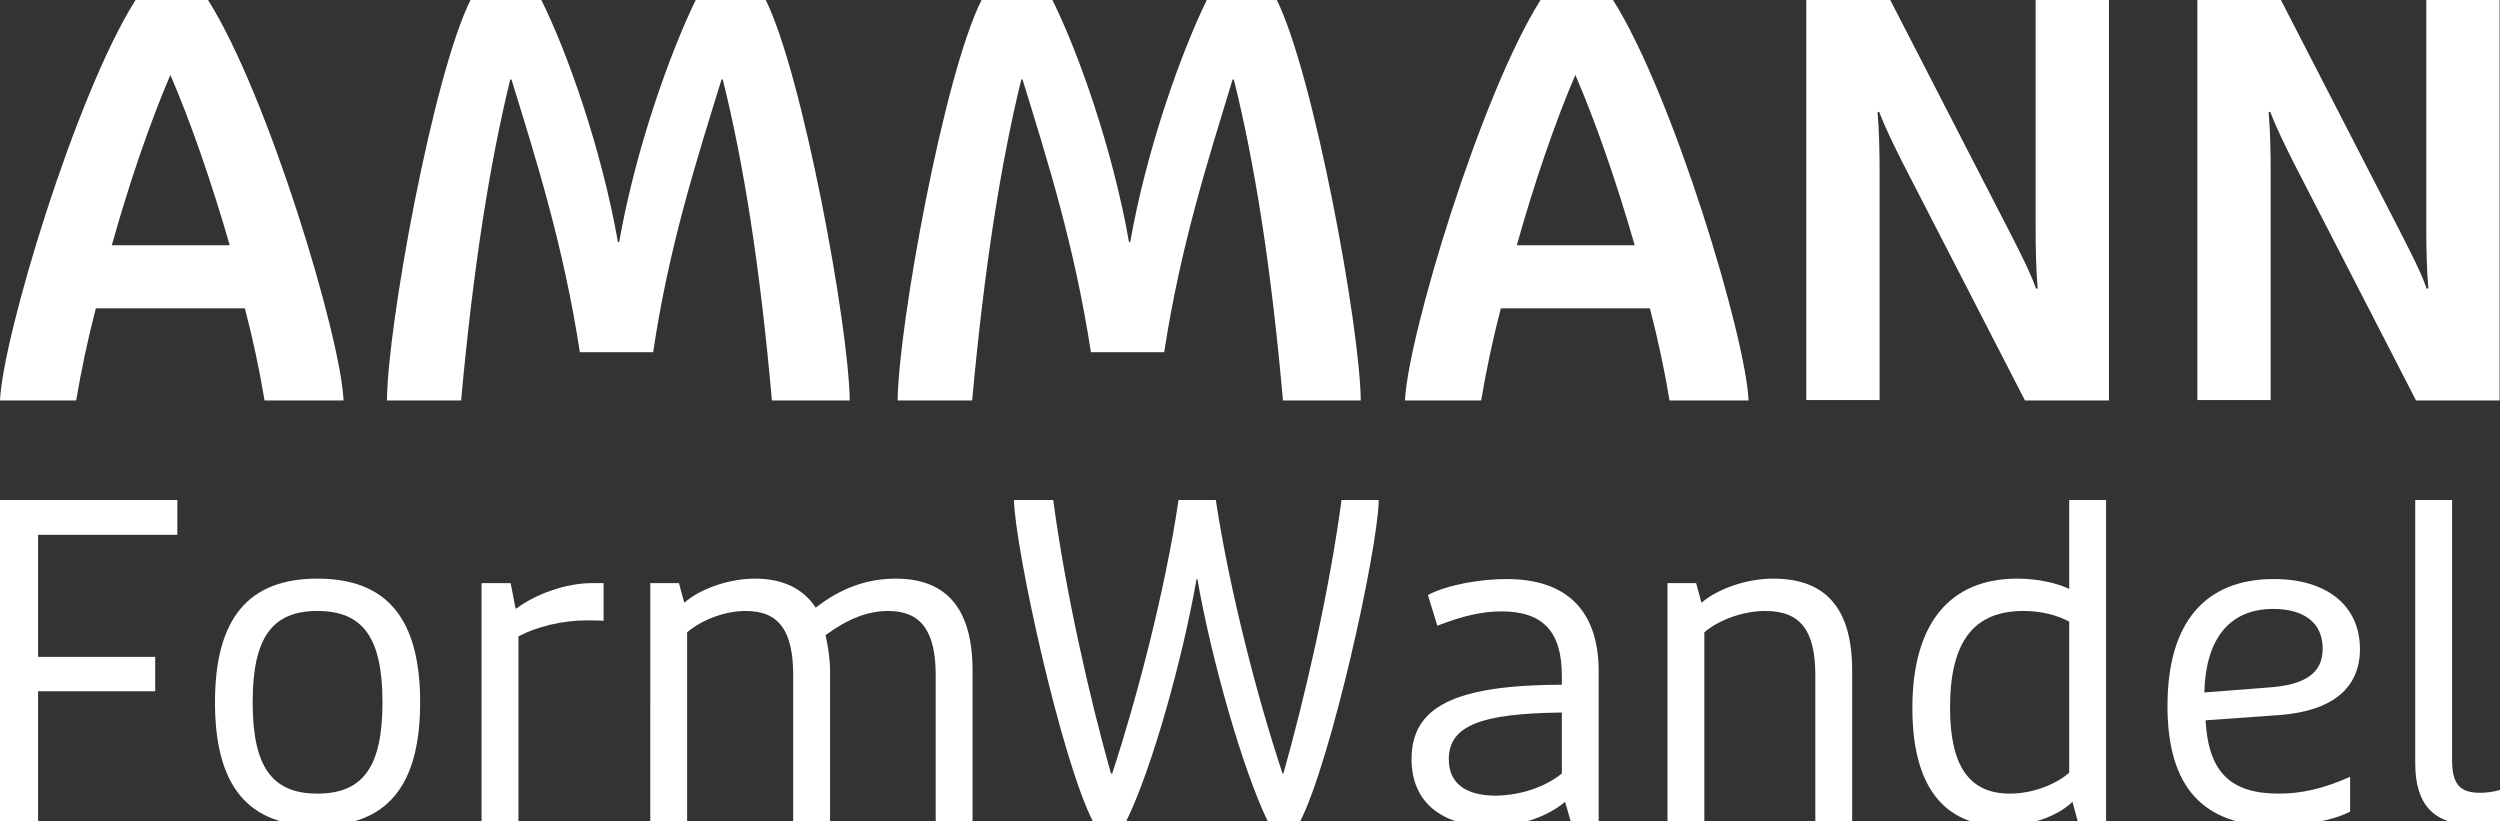
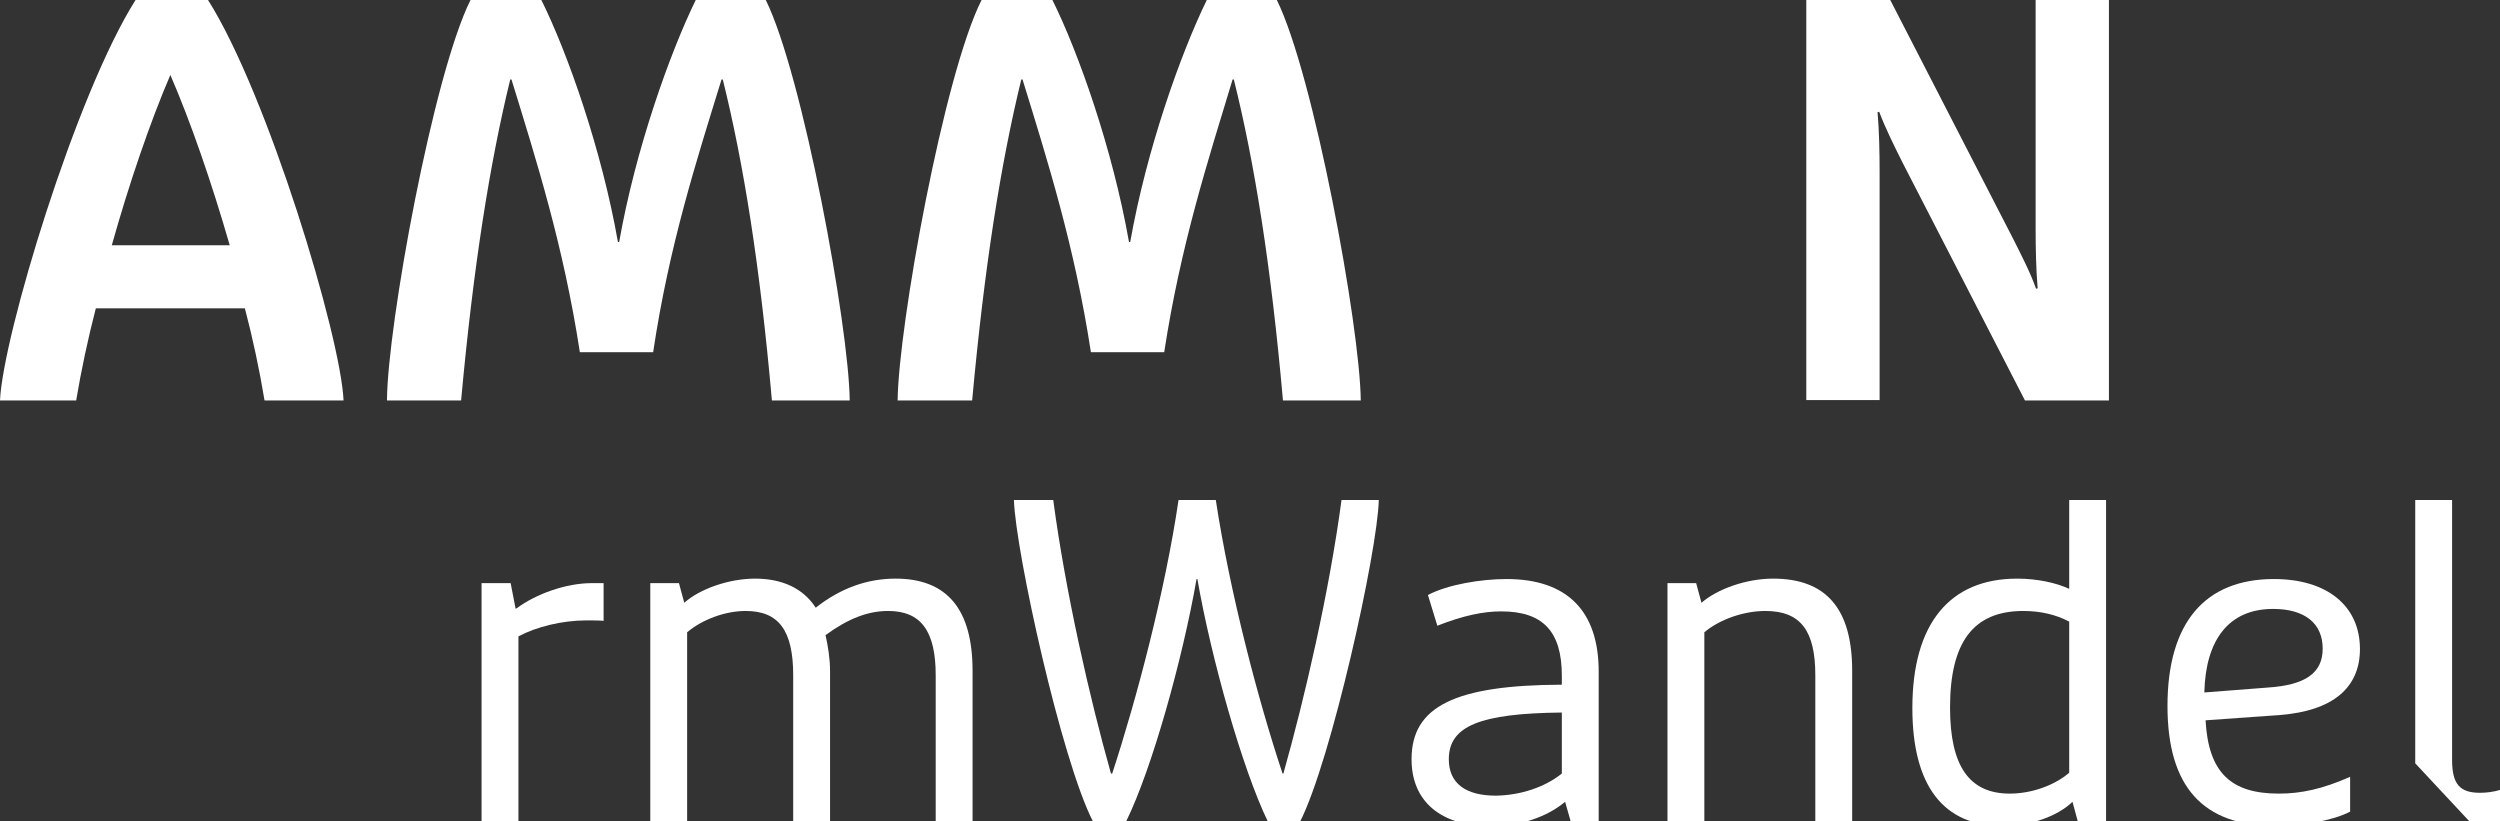
<svg xmlns="http://www.w3.org/2000/svg" version="1.1" id="Ebene_1" x="0px" y="0px" viewBox="0 0 610.5 200.6" style="enable-background:new 0 0 610.5 200.6;" xml:space="preserve">
  <rect x="0" y="0" width="610.5" height="200.6" fill="#333333" stroke="none" />
  <style type="text/css">
	.st0{fill:#FFFFFF;}
</style>
  <g>
    <g>
-       <path class="st0" d="M0,122.1h43.3v8.5h-34v29.8h28.6v8.4H9.3v31.8H0V122.1z" />
-       <path class="st0" d="M52.5,171.5c0-20.4,8.1-30.2,25-30.2c17,0,25.1,9.8,25.1,30.2c0,20.5-8.1,30.2-25.1,30.2    C60.6,201.7,52.5,192,52.5,171.5z M93.4,171.5c0-15.7-4.7-22.3-15.9-22.3c-11.1,0-15.8,6.6-15.8,22.3c0,15.7,4.7,22.3,15.8,22.3    C88.7,193.8,93.4,187.2,93.4,171.5z" />
      <path class="st0" d="M117.6,142.4h7.1l1.2,6.2h0.2c4.8-3.6,12.2-6.2,18.4-6.2h2.9v9.2c-1.2-0.1-2.9-0.1-4.2-0.1    c-6,0-12.3,1.6-16.6,3.9v45.2h-9V142.4z" />
      <path class="st0" d="M158.9,142.4h6.9l1.3,4.8c3.8-3.4,10.9-5.9,17.3-5.9c6.5,0,11.7,2.3,14.8,7.1c6.1-4.8,12.6-7.1,19.5-7.1    c12.6,0,18.8,7.5,18.8,22.5v36.8h-9v-35.7c0-10.8-3.6-15.7-11.6-15.7c-4.9,0-9.7,1.8-15.3,5.9c0.6,2.7,1.1,5.8,1.1,8.7v36.8h-9    v-35.7c0-10.9-3.5-15.7-11.6-15.7c-4.9,0-10.5,2-14.3,5.2v46.2h-9V142.4z" />
      <path class="st0" d="M247.6,122.1h9.6c3,22.5,8.9,48.4,14.1,66.8h0.3c5.9-18,12.9-44.4,16.2-66.8h9.1    c3.4,22.4,10.3,48.8,16.3,66.8h0.2c5.2-18.4,11.2-44.3,14.2-66.8h9.1c-0.3,12.6-11.6,63.5-19.2,78.5h-7.9    c-6.2-12.8-13.8-39.7-17.2-59.2h-0.2c-3.4,19.5-10.9,46.4-17.2,59.2h-8.1C259.2,185.6,248,134.7,247.6,122.1z" />
      <path class="st0" d="M344.7,185.4c0-12.9,10.6-18.1,36.7-18.2v-2.2c0-10.9-4.7-15.7-14.8-15.7c-4.4,0-9.2,1-15.6,3.5l-2.3-7.5    c4.9-2.6,13.1-3.9,19.2-3.9c14.7,0,22.5,7.7,22.5,22.6v36.7h-6.8l-1.4-4.9c-4.4,3.7-11.1,6-18.2,6    C351.8,201.7,344.7,195.7,344.7,185.4z M381.4,188.9V174c-20,0.2-27.6,3.3-27.6,11.4c0,5.9,4.1,8.9,11.5,8.9    C371.4,194.2,377.3,192.2,381.4,188.9z" />
      <path class="st0" d="M407.3,142.4h6.9l1.3,4.8c3.9-3.4,11-5.9,17.5-5.9c13,0,19.3,7.4,19.3,22.5v36.8h-9v-35.7    c0-10.9-3.6-15.7-12.2-15.7c-5.2,0-11.1,2-14.9,5.2v46.2h-9V142.4z" />
      <path class="st0" d="M467,172.9c0-20.6,9.1-31.6,25.6-31.6c4.8,0,9.5,1,12.7,2.5v-21.7h9v78.5h-6.9l-1.3-4.8    c-3.6,3.5-10.2,5.9-17.1,5.9C474.5,201.7,467,191.8,467,172.9z M505.3,188.7v-36.9c-3.2-1.7-7-2.6-11.2-2.6    c-12.2,0-17.9,7.6-17.9,23.6c0,14.3,4.7,21,14.6,21C496.1,193.8,501.7,191.8,505.3,188.7z" />
      <path class="st0" d="M529.3,172.4c0-20.3,9.1-31,26-31c12.9,0,21,6.5,21,17.1c0,9.5-6.7,15.1-19.5,16.1l-18.2,1.3    c0.7,12.8,6.2,17.9,17.9,17.9c5.4,0,10.6-1.1,17.4-4.1v8.5c-4.4,2.3-12.1,3.5-18.2,3.5C537.9,201.7,529.3,192.1,529.3,172.4z     M553.8,167.9c9.1-0.6,13.4-3.5,13.4-9.5c0-6.2-4.4-9.7-12.1-9.7c-10.8,0-16.5,7.5-16.8,20.4L553.8,167.9z" />
-       <path class="st0" d="M589.8,186.4v-64.3h9v63.5c0,5.9,1.9,8,6.8,8c1.5,0,3.3-0.2,4.9-0.7v7.6c-2.7,0.6-5.1,0.9-6.7,0.9    C594.3,201.3,589.8,196.5,589.8,186.4z" />
+       <path class="st0" d="M589.8,186.4v-64.3h9v63.5c0,5.9,1.9,8,6.8,8c1.5,0,3.3-0.2,4.9-0.7v7.6c-2.7,0.6-5.1,0.9-6.7,0.9    z" />
    </g>
    <path class="st0" d="M33.1,0h17.7c14.6,23.1,32.4,82.1,33.1,97.8H64.6c-1.2-7.3-2.9-15.3-4.8-22.5H23.4c-1.9,7.3-3.6,15.3-4.8,22.5   H0C0.7,82.1,18.5,23.1,33.1,0z M56.1,59.9c-4.4-15.3-9.6-30.3-14.5-41.6c-4.9,11.4-10.1,26.6-14.3,41.6H56.1z" />
    <path class="st0" d="M114.9,0h17.3c6.4,12.9,14.7,36.4,18.7,59.1h0.3c4-22.7,12.4-46.2,18.7-59.1h17.1c9,18.2,20.3,79.6,20.5,97.8   h-19c-2.9-32.8-6.9-57.9-12-78.4h-0.3c-6.1,19.8-12.8,40.5-16.7,66.6h-17.9c-4-26-10.6-46.8-16.7-66.6h-0.3c-5,20.5-9,45.6-12,78.4   H94.5C94.6,79.6,105.8,18.2,114.9,0z" />
    <path class="st0" d="M239.7,0H257c6.4,12.9,14.7,36.4,18.7,59.1h0.3c4-22.7,12.4-46.2,18.7-59.1h17.1c9,18.2,20.3,79.6,20.5,97.8   h-19c-2.9-32.8-6.9-57.9-12-78.4h-0.3C295,39.2,288.3,59.9,284.3,86h-17.9c-4-26-10.6-46.8-16.7-66.6h-0.3c-5,20.5-9,45.6-12,78.4   h-18.2C219.4,79.6,230.5,18.2,239.7,0z" />
-     <path class="st0" d="M376.2,0h17.7c14.6,23.1,32.4,82.1,33.1,97.8h-19.3c-1.2-7.3-2.9-15.3-4.8-22.5h-36.4   c-1.9,7.3-3.6,15.3-4.8,22.5h-18.6C343.8,82.1,361.6,23.1,376.2,0z M399.2,59.9c-4.4-15.3-9.6-30.3-14.5-41.6   c-4.9,11.4-10.1,26.6-14.3,41.6H399.2z" />
    <path class="st0" d="M441.1,0h20.5l29.9,58.1c2,4,4.3,8.4,5.7,12.4l0.4-0.1c-0.4-4.5-0.5-10-0.5-14.6V0H515v97.8h-20.5l-29.9-58.1   c-2-4-4.2-8.4-5.7-12.4l-0.4,0.1c0.4,4.5,0.5,10,0.5,14.6v55.7h-17.9V0z" />
-     <path class="st0" d="M536.6,0H557l29.9,58.1c2,4,4.3,8.4,5.7,12.4l0.4-0.1c-0.4-4.5-0.5-10-0.5-14.6V0h17.9v97.8H590l-29.9-58.1   c-2-4-4.2-8.4-5.7-12.4l-0.4,0.1c0.4,4.5,0.5,10,0.5,14.6v55.7h-17.9V0z" />
  </g>
</svg>